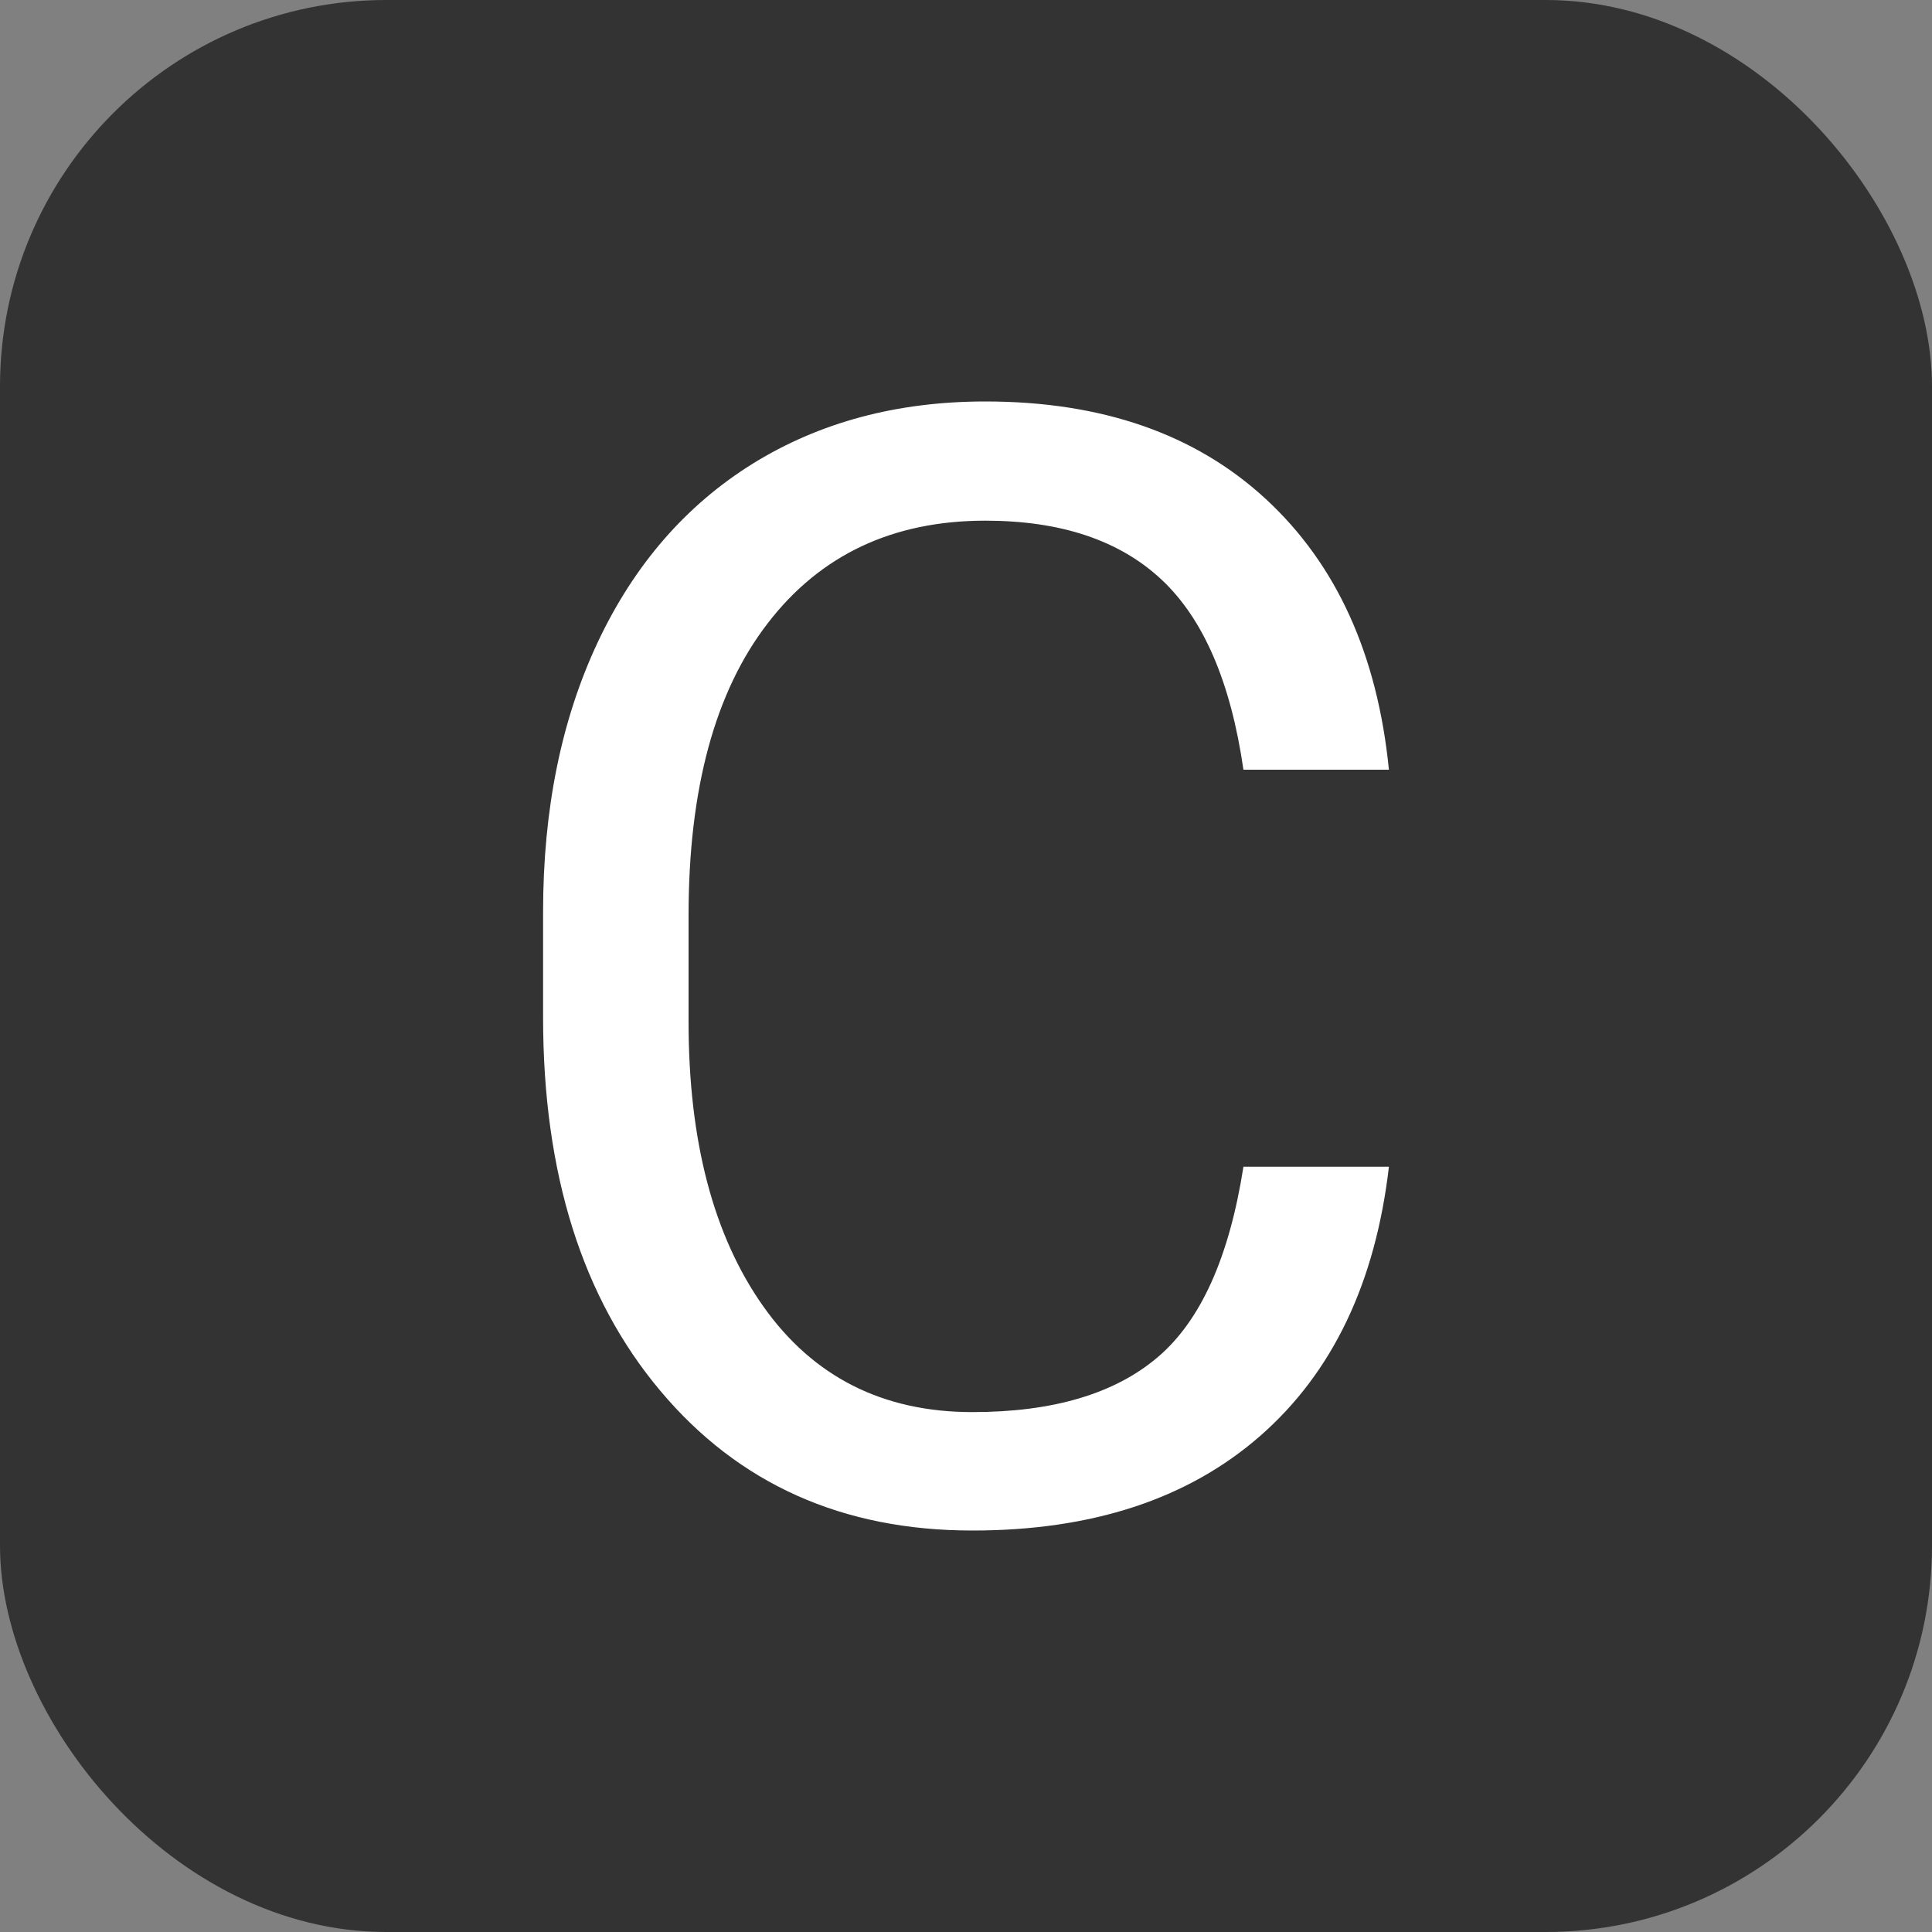
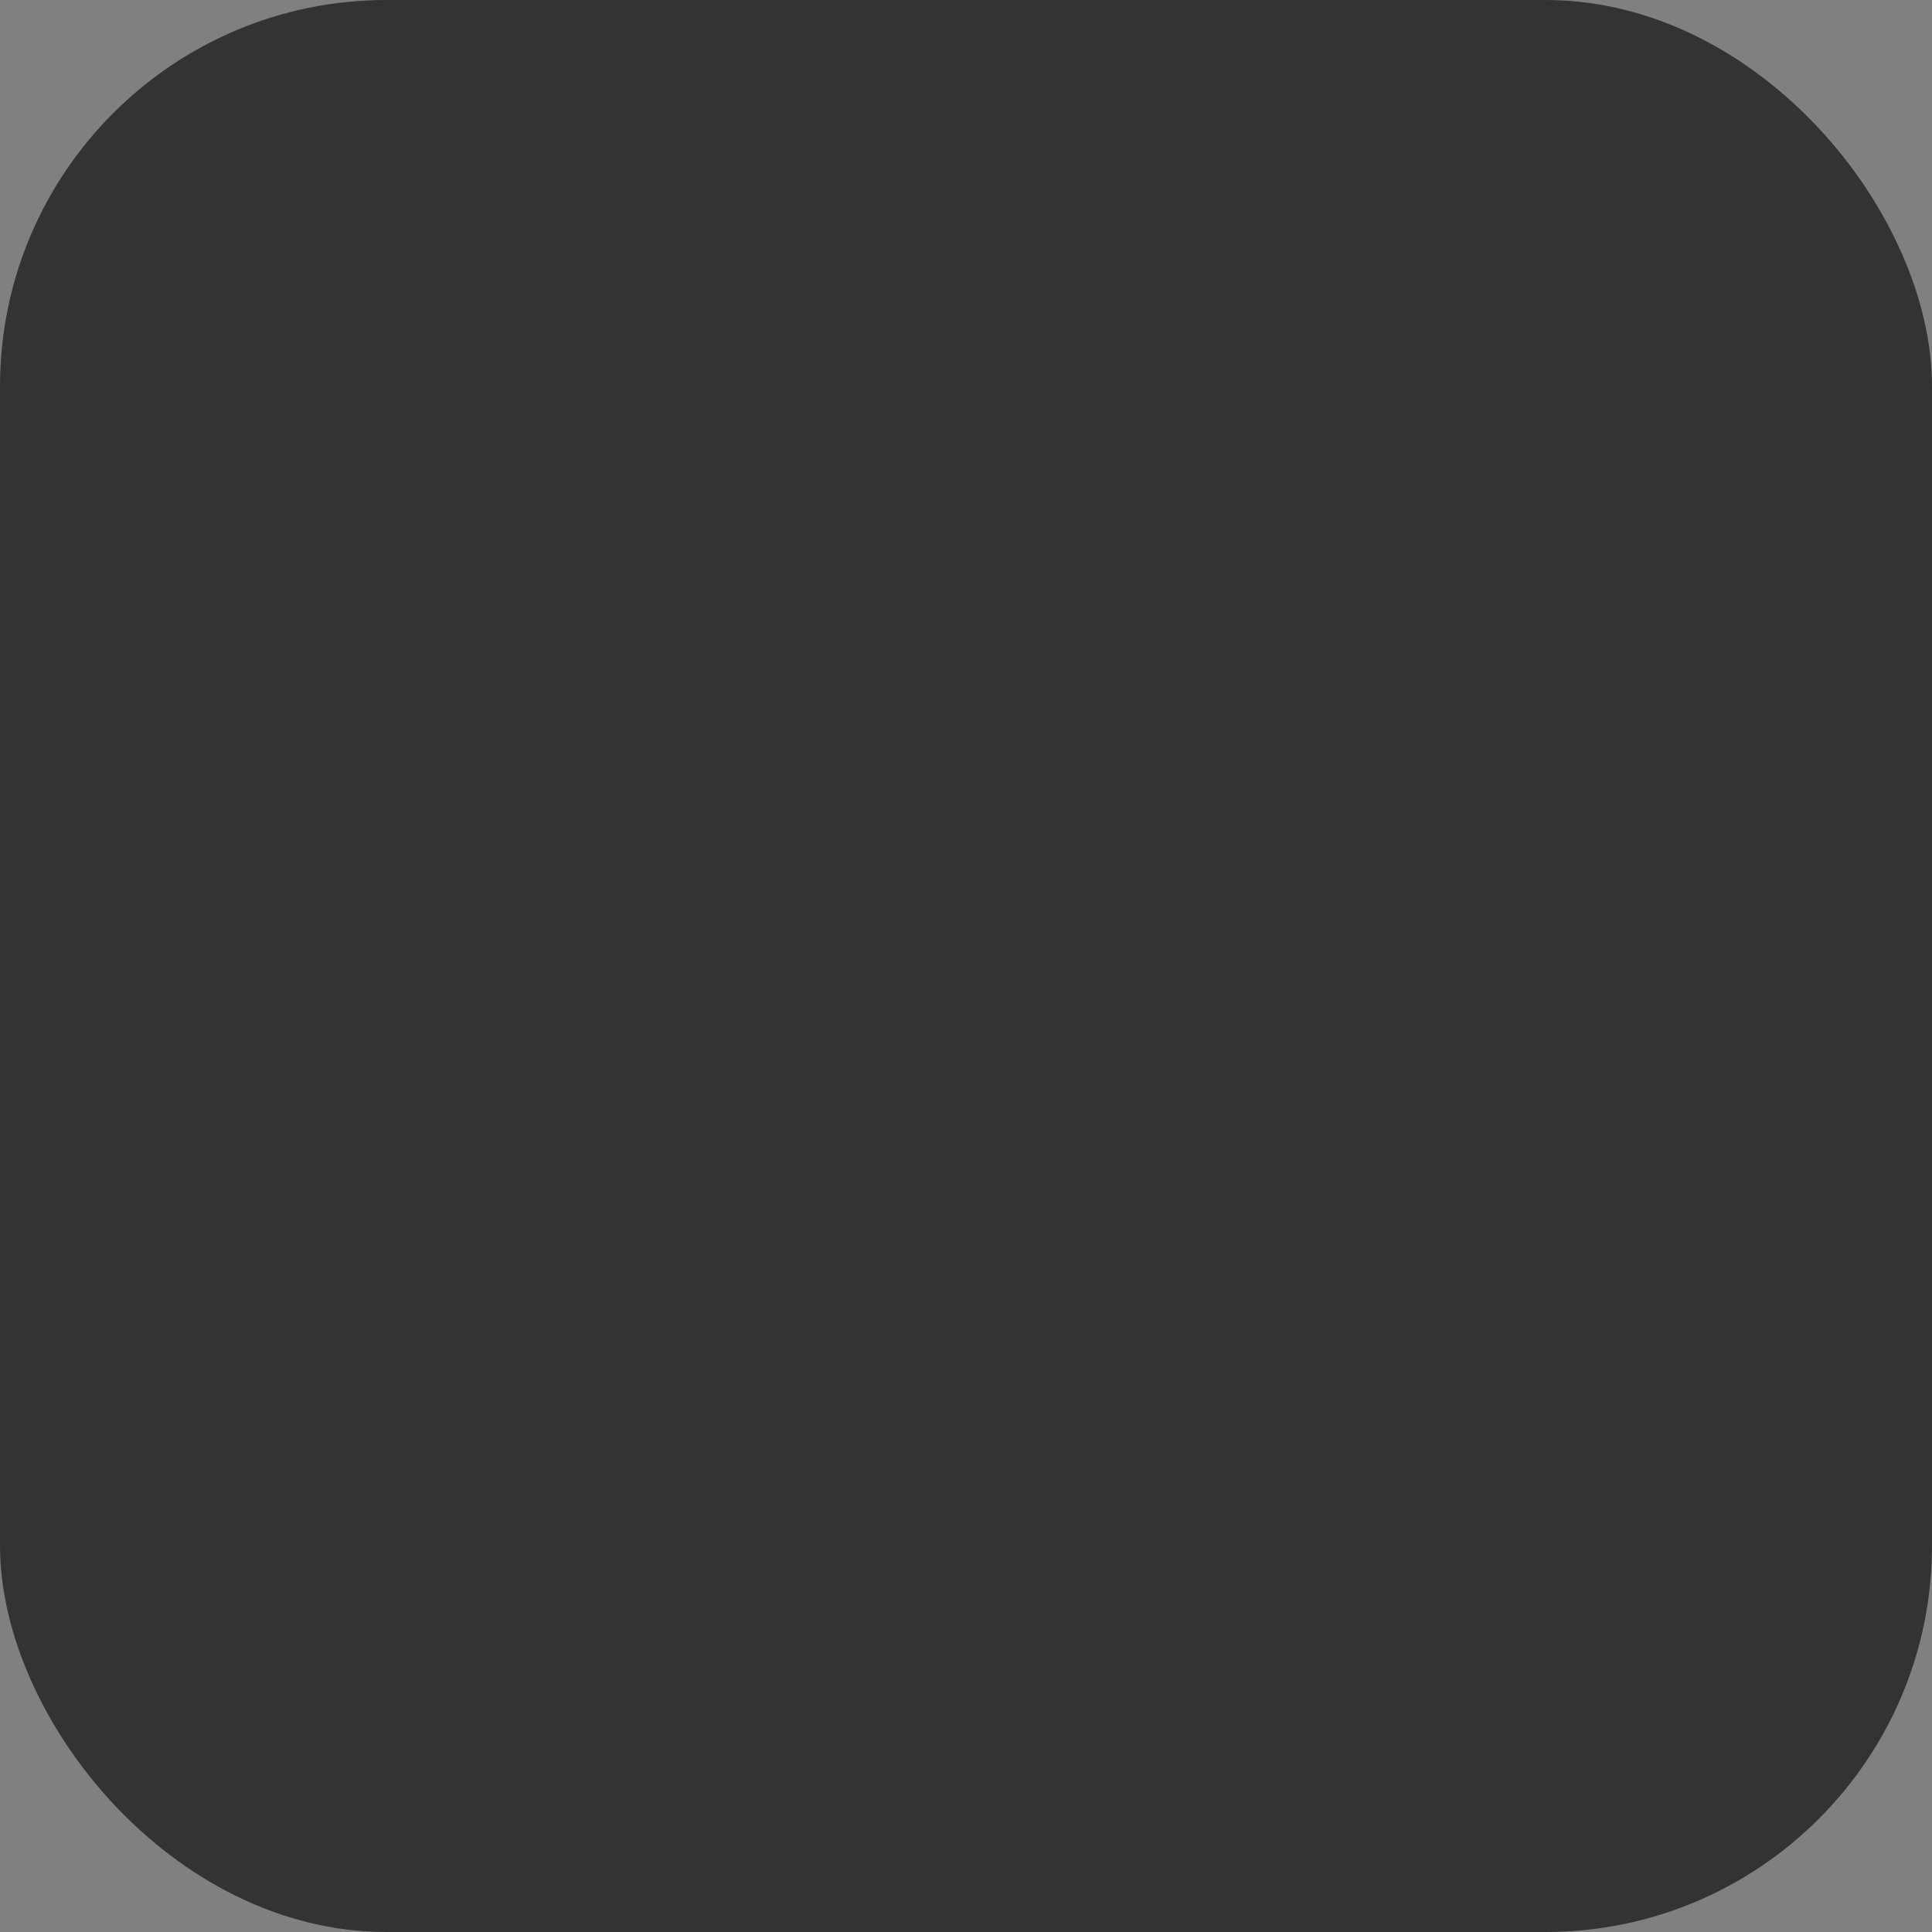
<svg xmlns="http://www.w3.org/2000/svg" width="256" height="256" viewBox="0 0 100 100">
  <rect x="0" y="0" width="100" height="100" fill="#808080" stroke="none" />
  <rect width="100" height="100" rx="20" fill="#333333" />
-   <path fill="#fff" d="M64.36 60.39L71.89 60.39Q70.84 69.41 65.23 74.32Q59.63 79.22 50.33 79.22L50.33 79.22Q40.25 79.22 34.18 71.99Q28.11 64.77 28.11 52.66L28.11 52.66L28.11 47.19Q28.11 39.26 30.94 33.24Q33.77 27.23 38.96 24.00Q44.16 20.78 51.00 20.78L51.00 20.78Q60.06 20.78 65.53 25.84Q71.00 30.90 71.89 39.84L71.89 39.84L64.36 39.84Q63.38 33.05 60.12 30Q56.86 26.95 51.00 26.95L51.00 26.95Q43.81 26.95 39.73 32.27Q35.64 37.58 35.64 47.38L35.64 47.38L35.64 52.89Q35.64 62.15 39.51 67.62Q43.38 73.09 50.33 73.09L50.33 73.09Q56.58 73.09 59.92 70.25Q63.26 67.42 64.36 60.39L64.36 60.39Z" />
</svg>